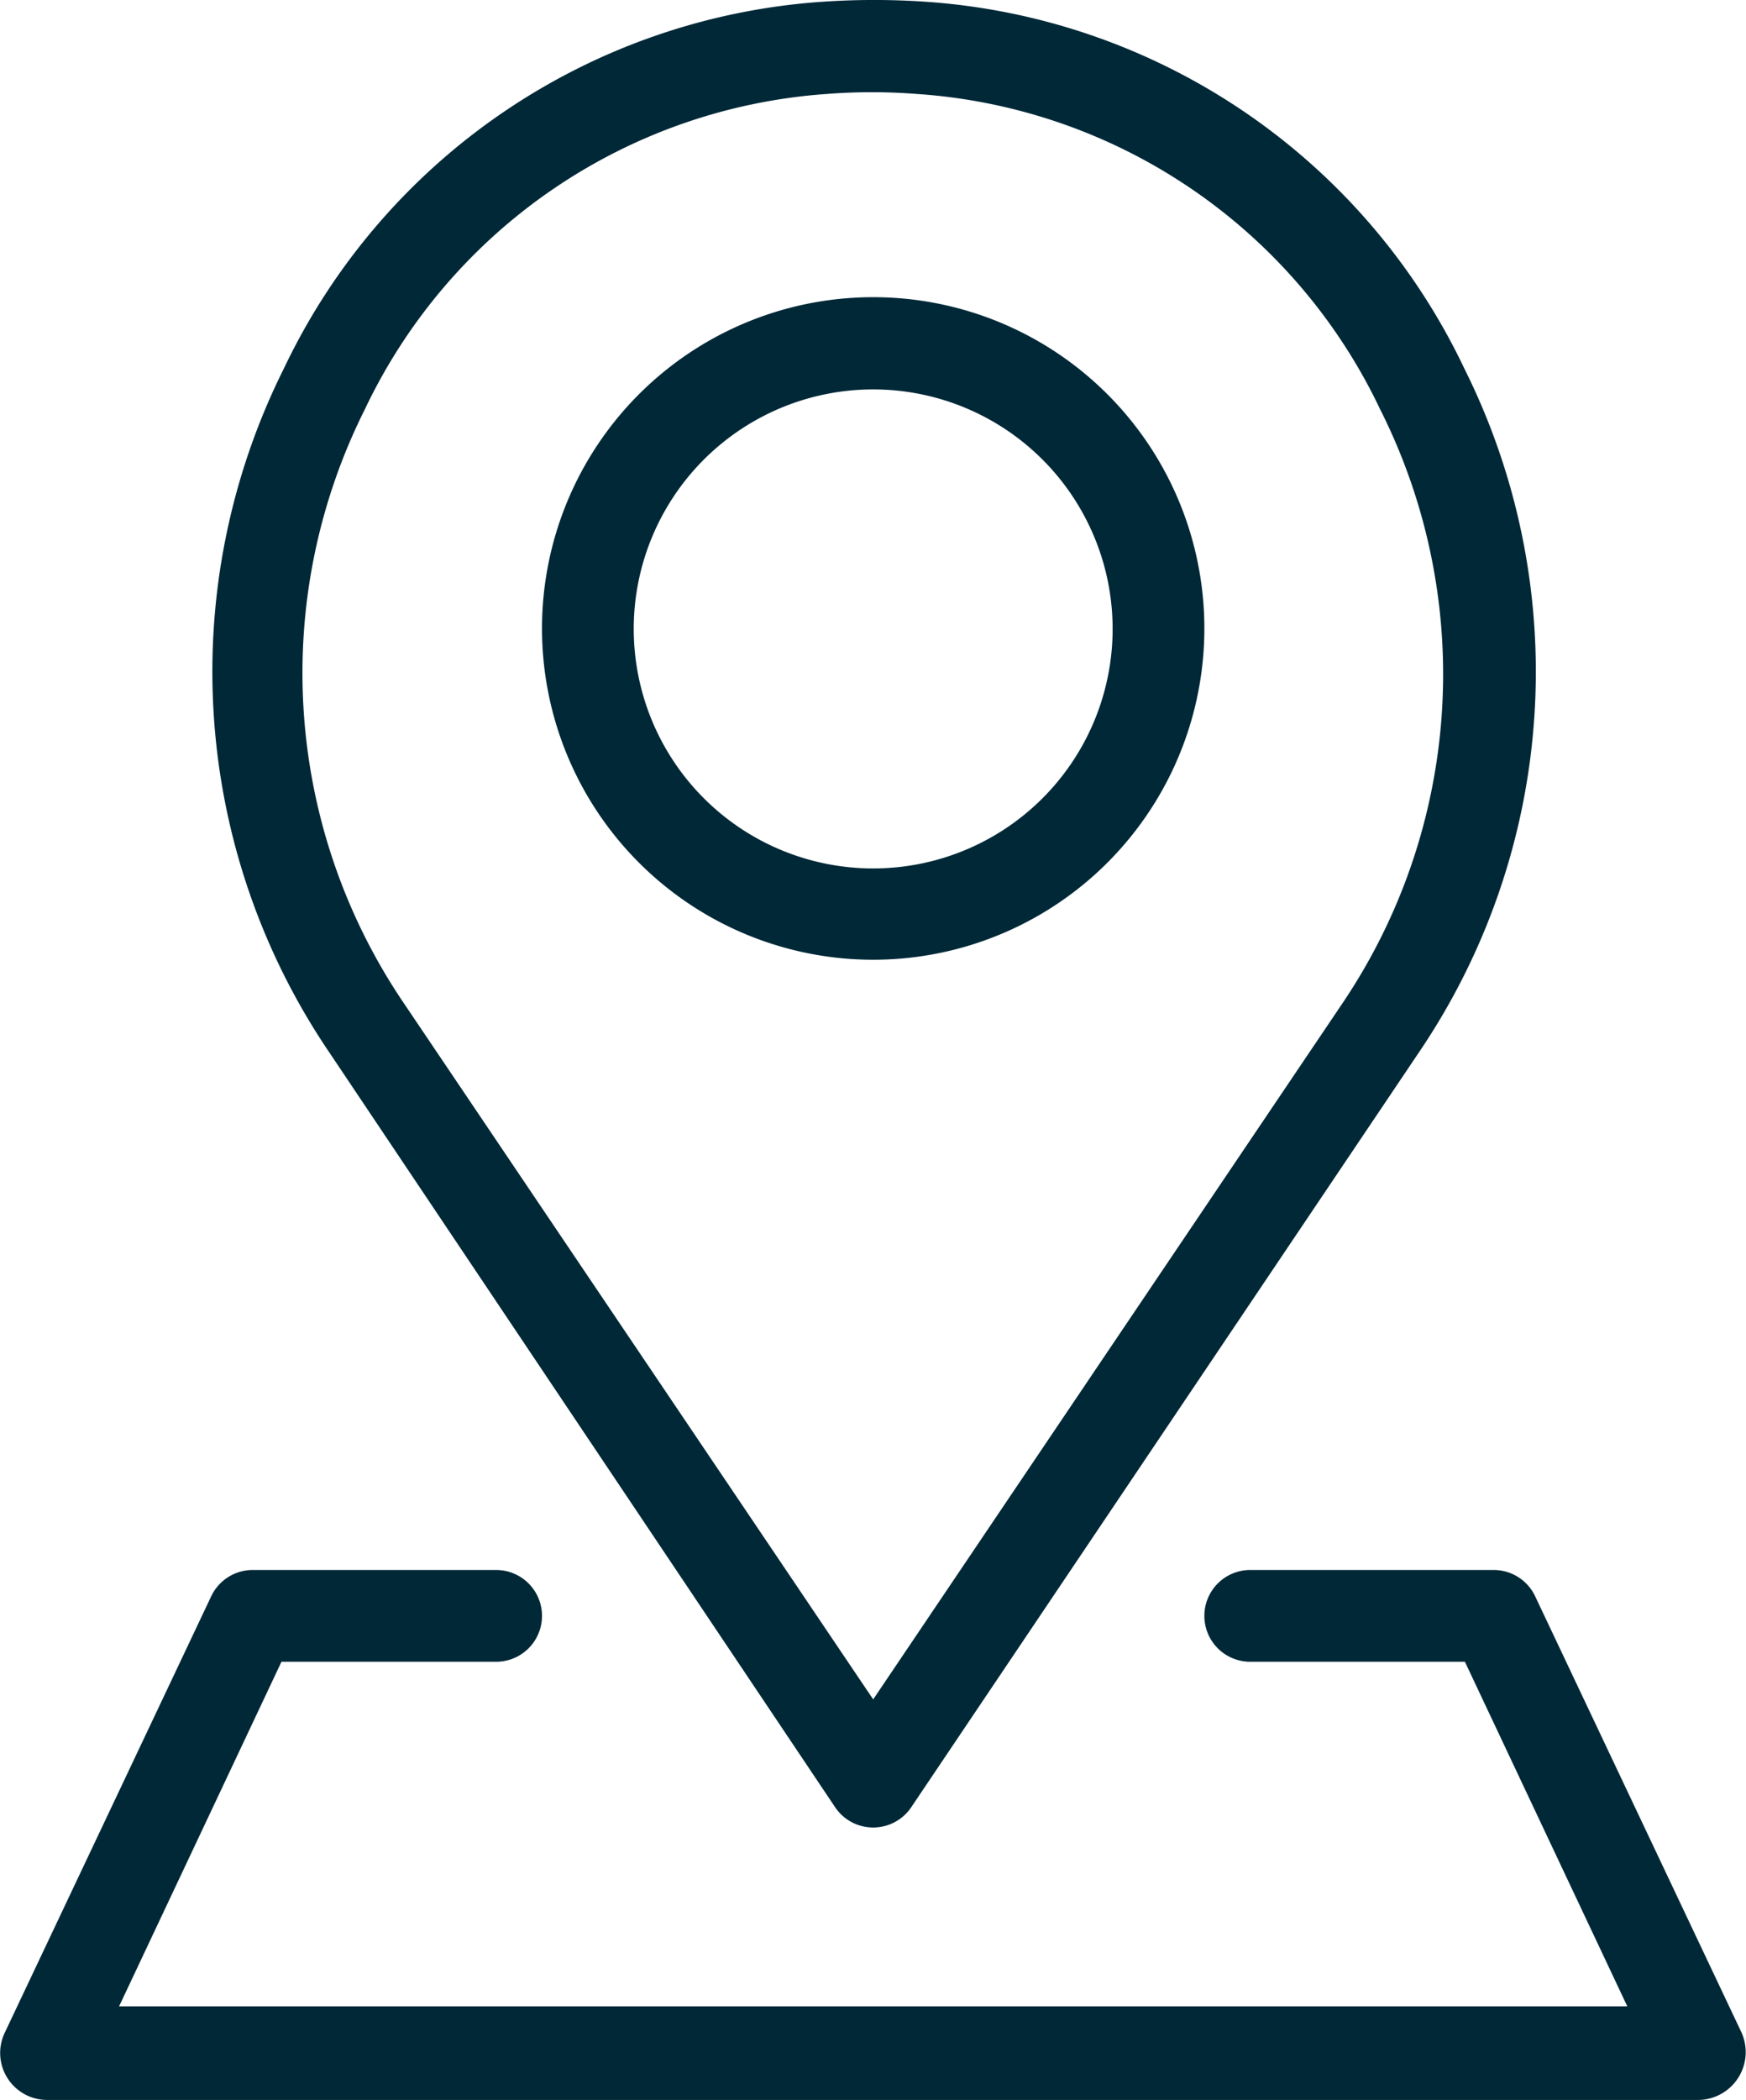
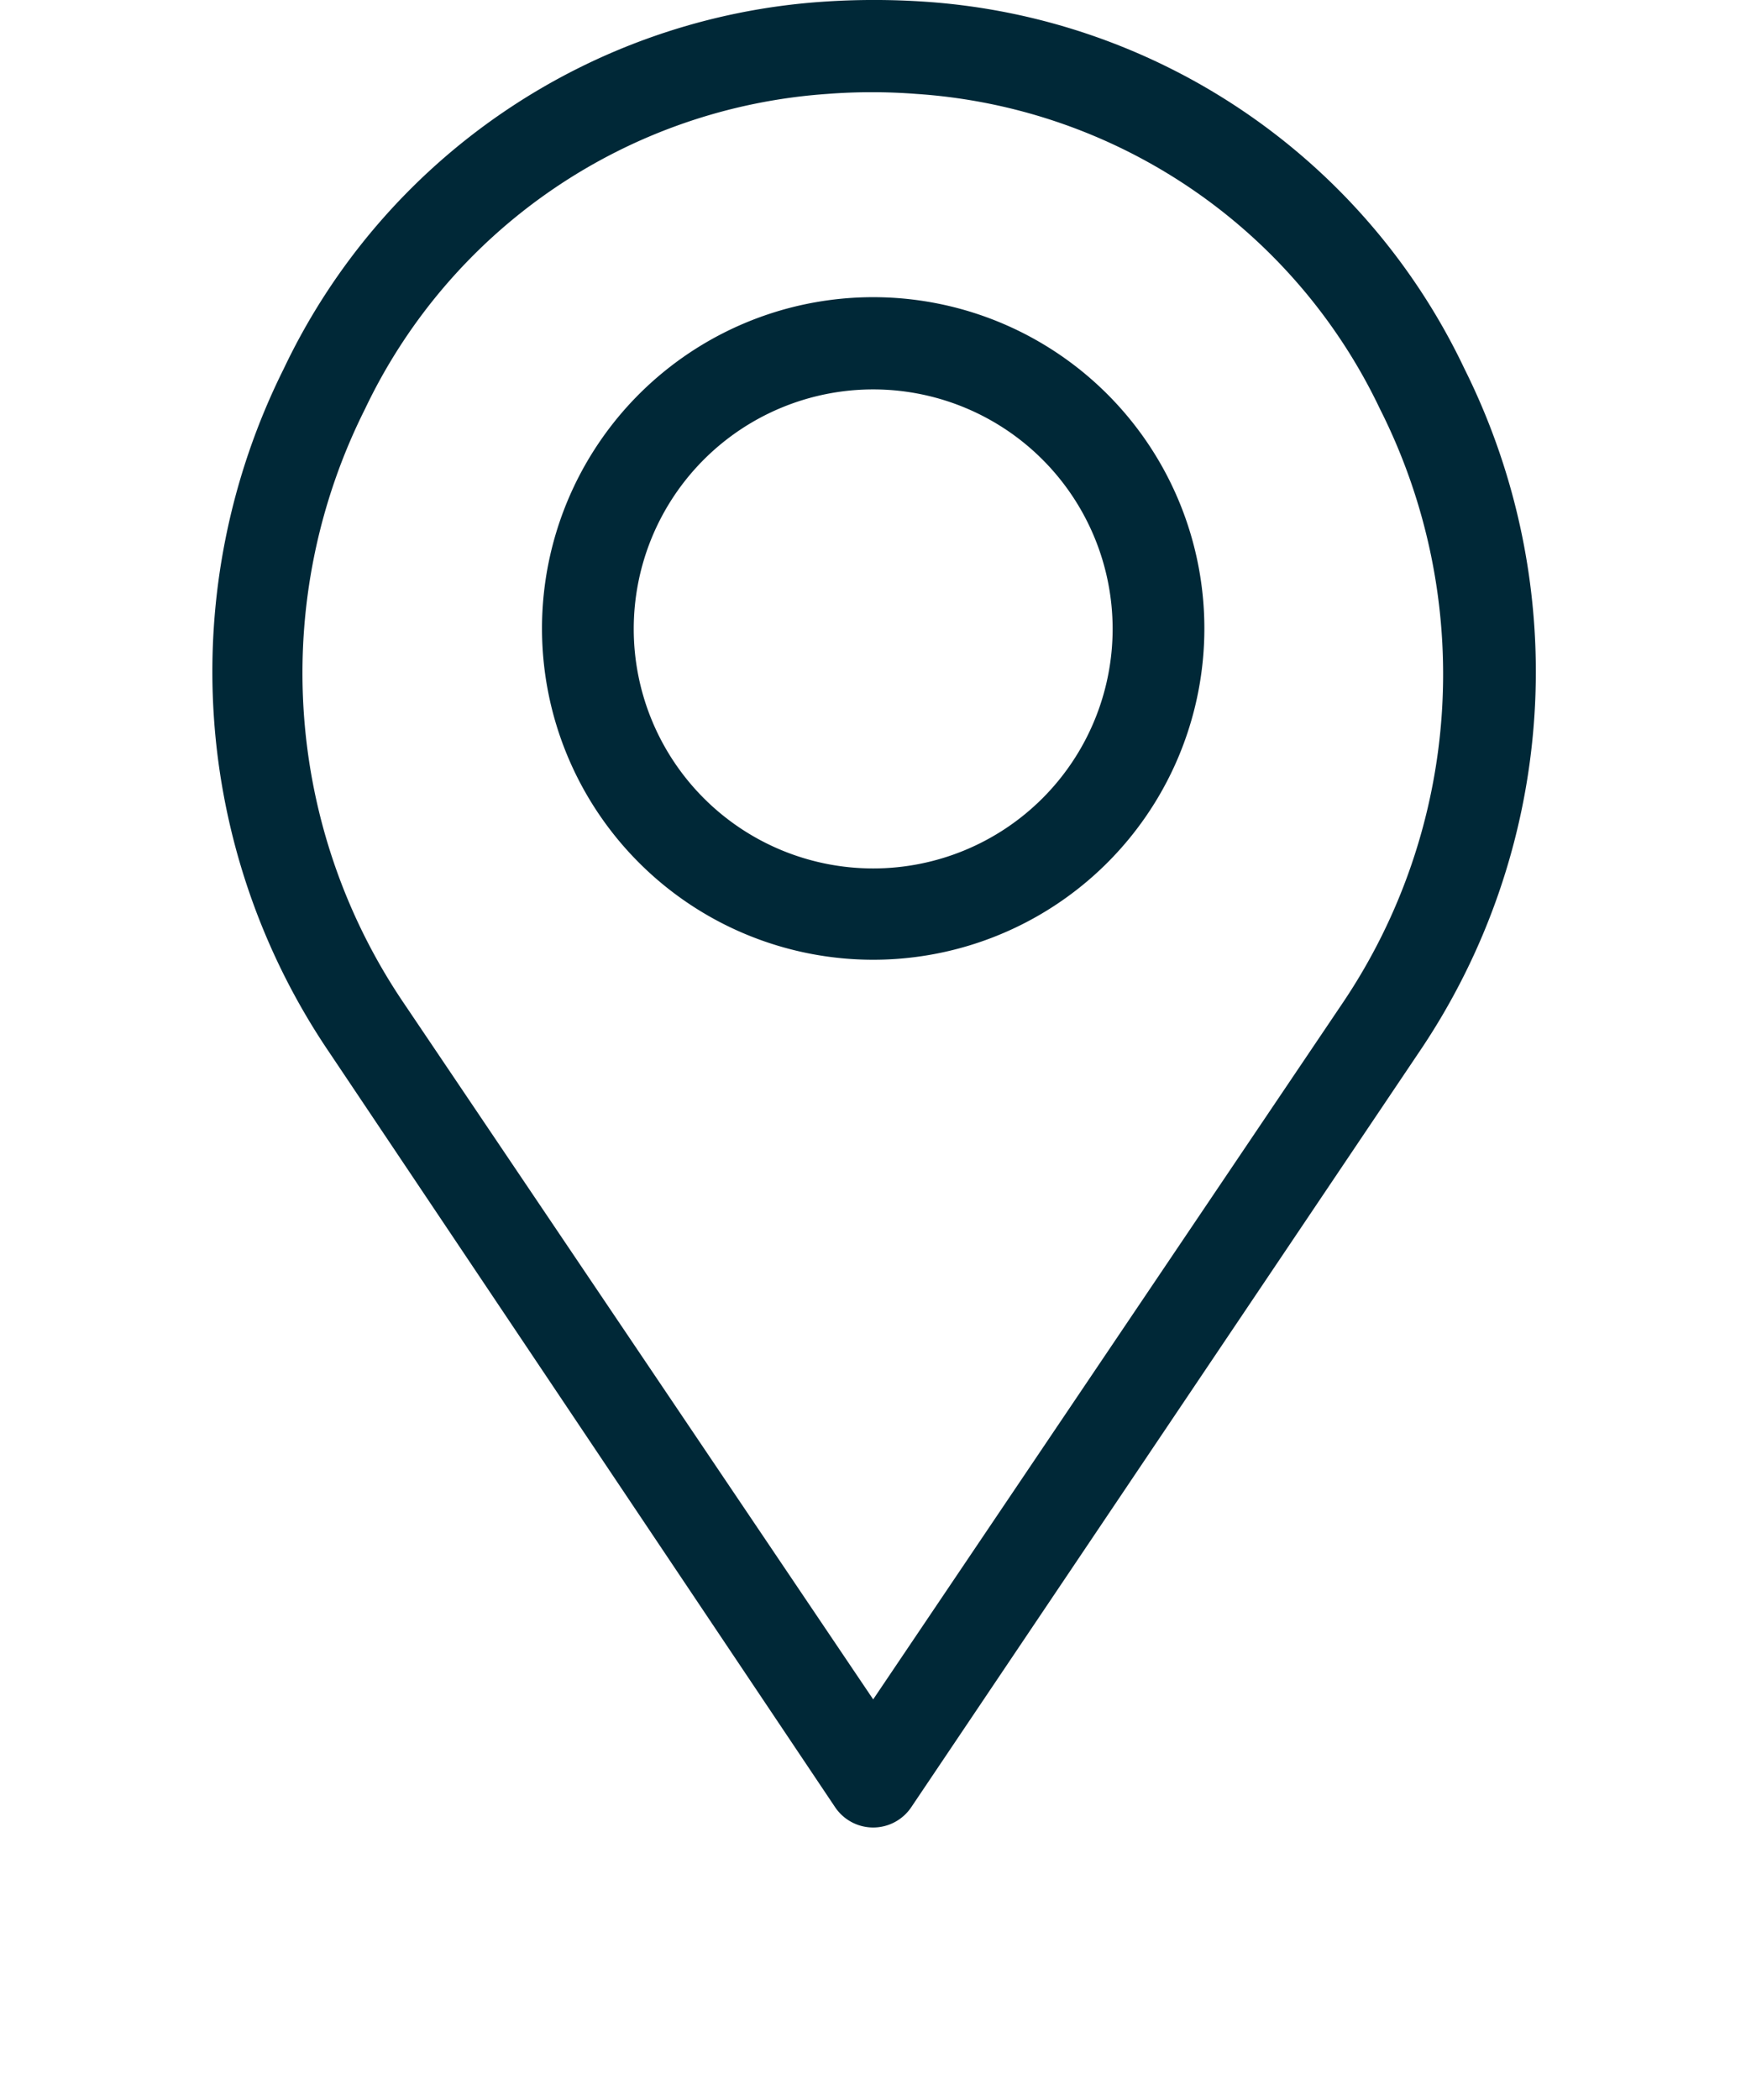
<svg xmlns="http://www.w3.org/2000/svg" width="38.064" height="45.767" viewBox="0 0 38.064 45.767">
  <g id="noun-location-4837442" transform="translate(-12.964 -9.133)">
    <circle id="Ellipse_1" data-name="Ellipse 1" cx="5.22" cy="5.22" r="5.22" transform="translate(26.78 17.62)" fill="none" />
    <path id="Pfad_14" data-name="Pfad 14" d="M32,46.17,42.23,31a12.82,12.82,0,0,0,.85-12.91A12.08,12.08,0,0,0,33,11.18a12.56,12.56,0,0,0-1.94,0,12.08,12.08,0,0,0-10.11,6.87A12.82,12.82,0,0,0,21.77,31Zm0-30.55a7.22,7.22,0,1,1-7.22,7.22A7.22,7.22,0,0,1,32,15.62Z" fill="none" />
    <path id="Pfad_15" data-name="Pfad 15" d="M31.17,48.52a1,1,0,0,0,1.66,0L43.89,32.08a14.78,14.78,0,0,0,1-14.91,14.06,14.06,0,0,0-11.76-8,16.45,16.45,0,0,0-2.22,0,14.06,14.06,0,0,0-11.76,8,14.78,14.78,0,0,0,1,14.91ZM20.92,18.05A12.08,12.08,0,0,1,31,11.18a12.56,12.56,0,0,1,1.94,0,12.08,12.08,0,0,1,10.11,6.87A12.82,12.82,0,0,1,42.23,31L32,46.17,21.77,31a12.82,12.82,0,0,1-.85-12.95Z" fill="#002837" />
    <path id="Pfad_16" data-name="Pfad 16" d="M32,30.05a7.22,7.22,0,1,0-7.22-7.21A7.22,7.22,0,0,0,32,30.05Zm0-12.43a5.22,5.22,0,1,1-5.22,5.22A5.22,5.22,0,0,1,32,17.62Z" fill="#002837" />
-     <path id="Pfad_17" data-name="Pfad 17" d="M50.93,53.43l-4.5-9.51a1,1,0,0,0-.9-.57H40.22a1,1,0,0,0,0,2H44.9l3.54,7.51H15.56l3.54-7.51h4.68a1,1,0,1,0,0-2H18.47a1,1,0,0,0-.9.57l-4.5,9.51a1.024,1.024,0,0,0,.91,1.47H50a1.043,1.043,0,0,0,.93-1.47Z" fill="#002837" />
  </g>
</svg>